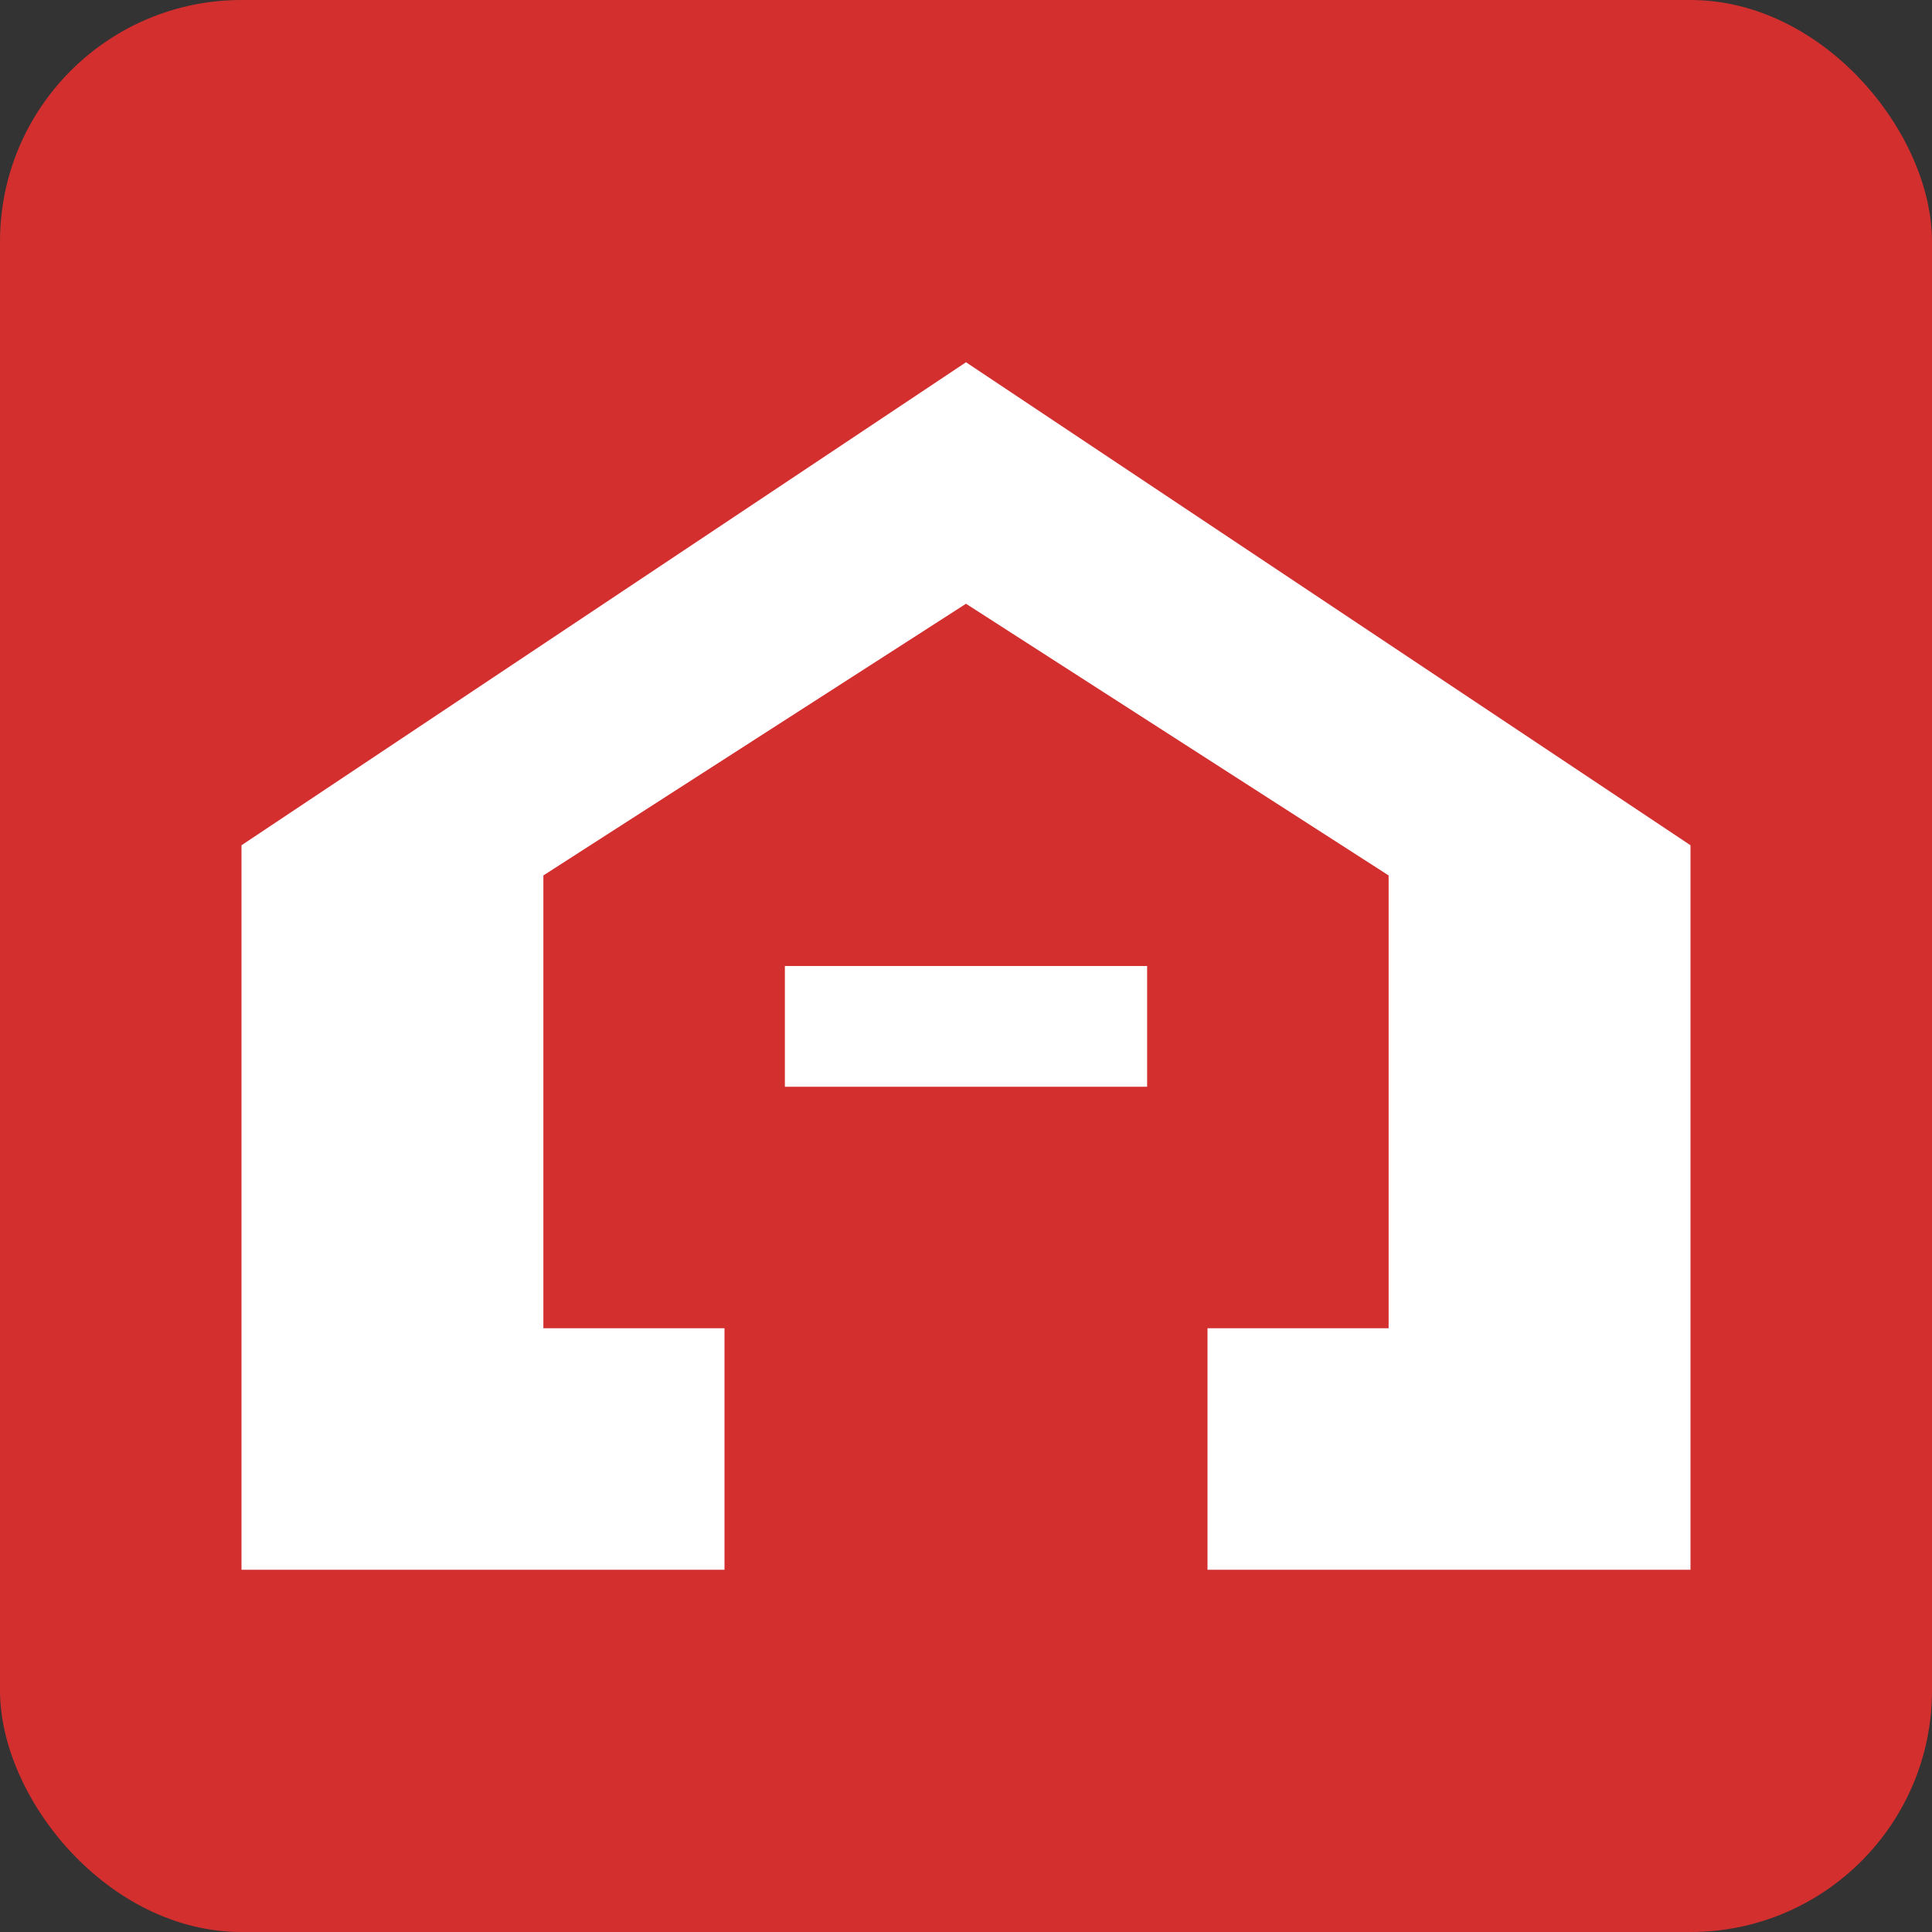
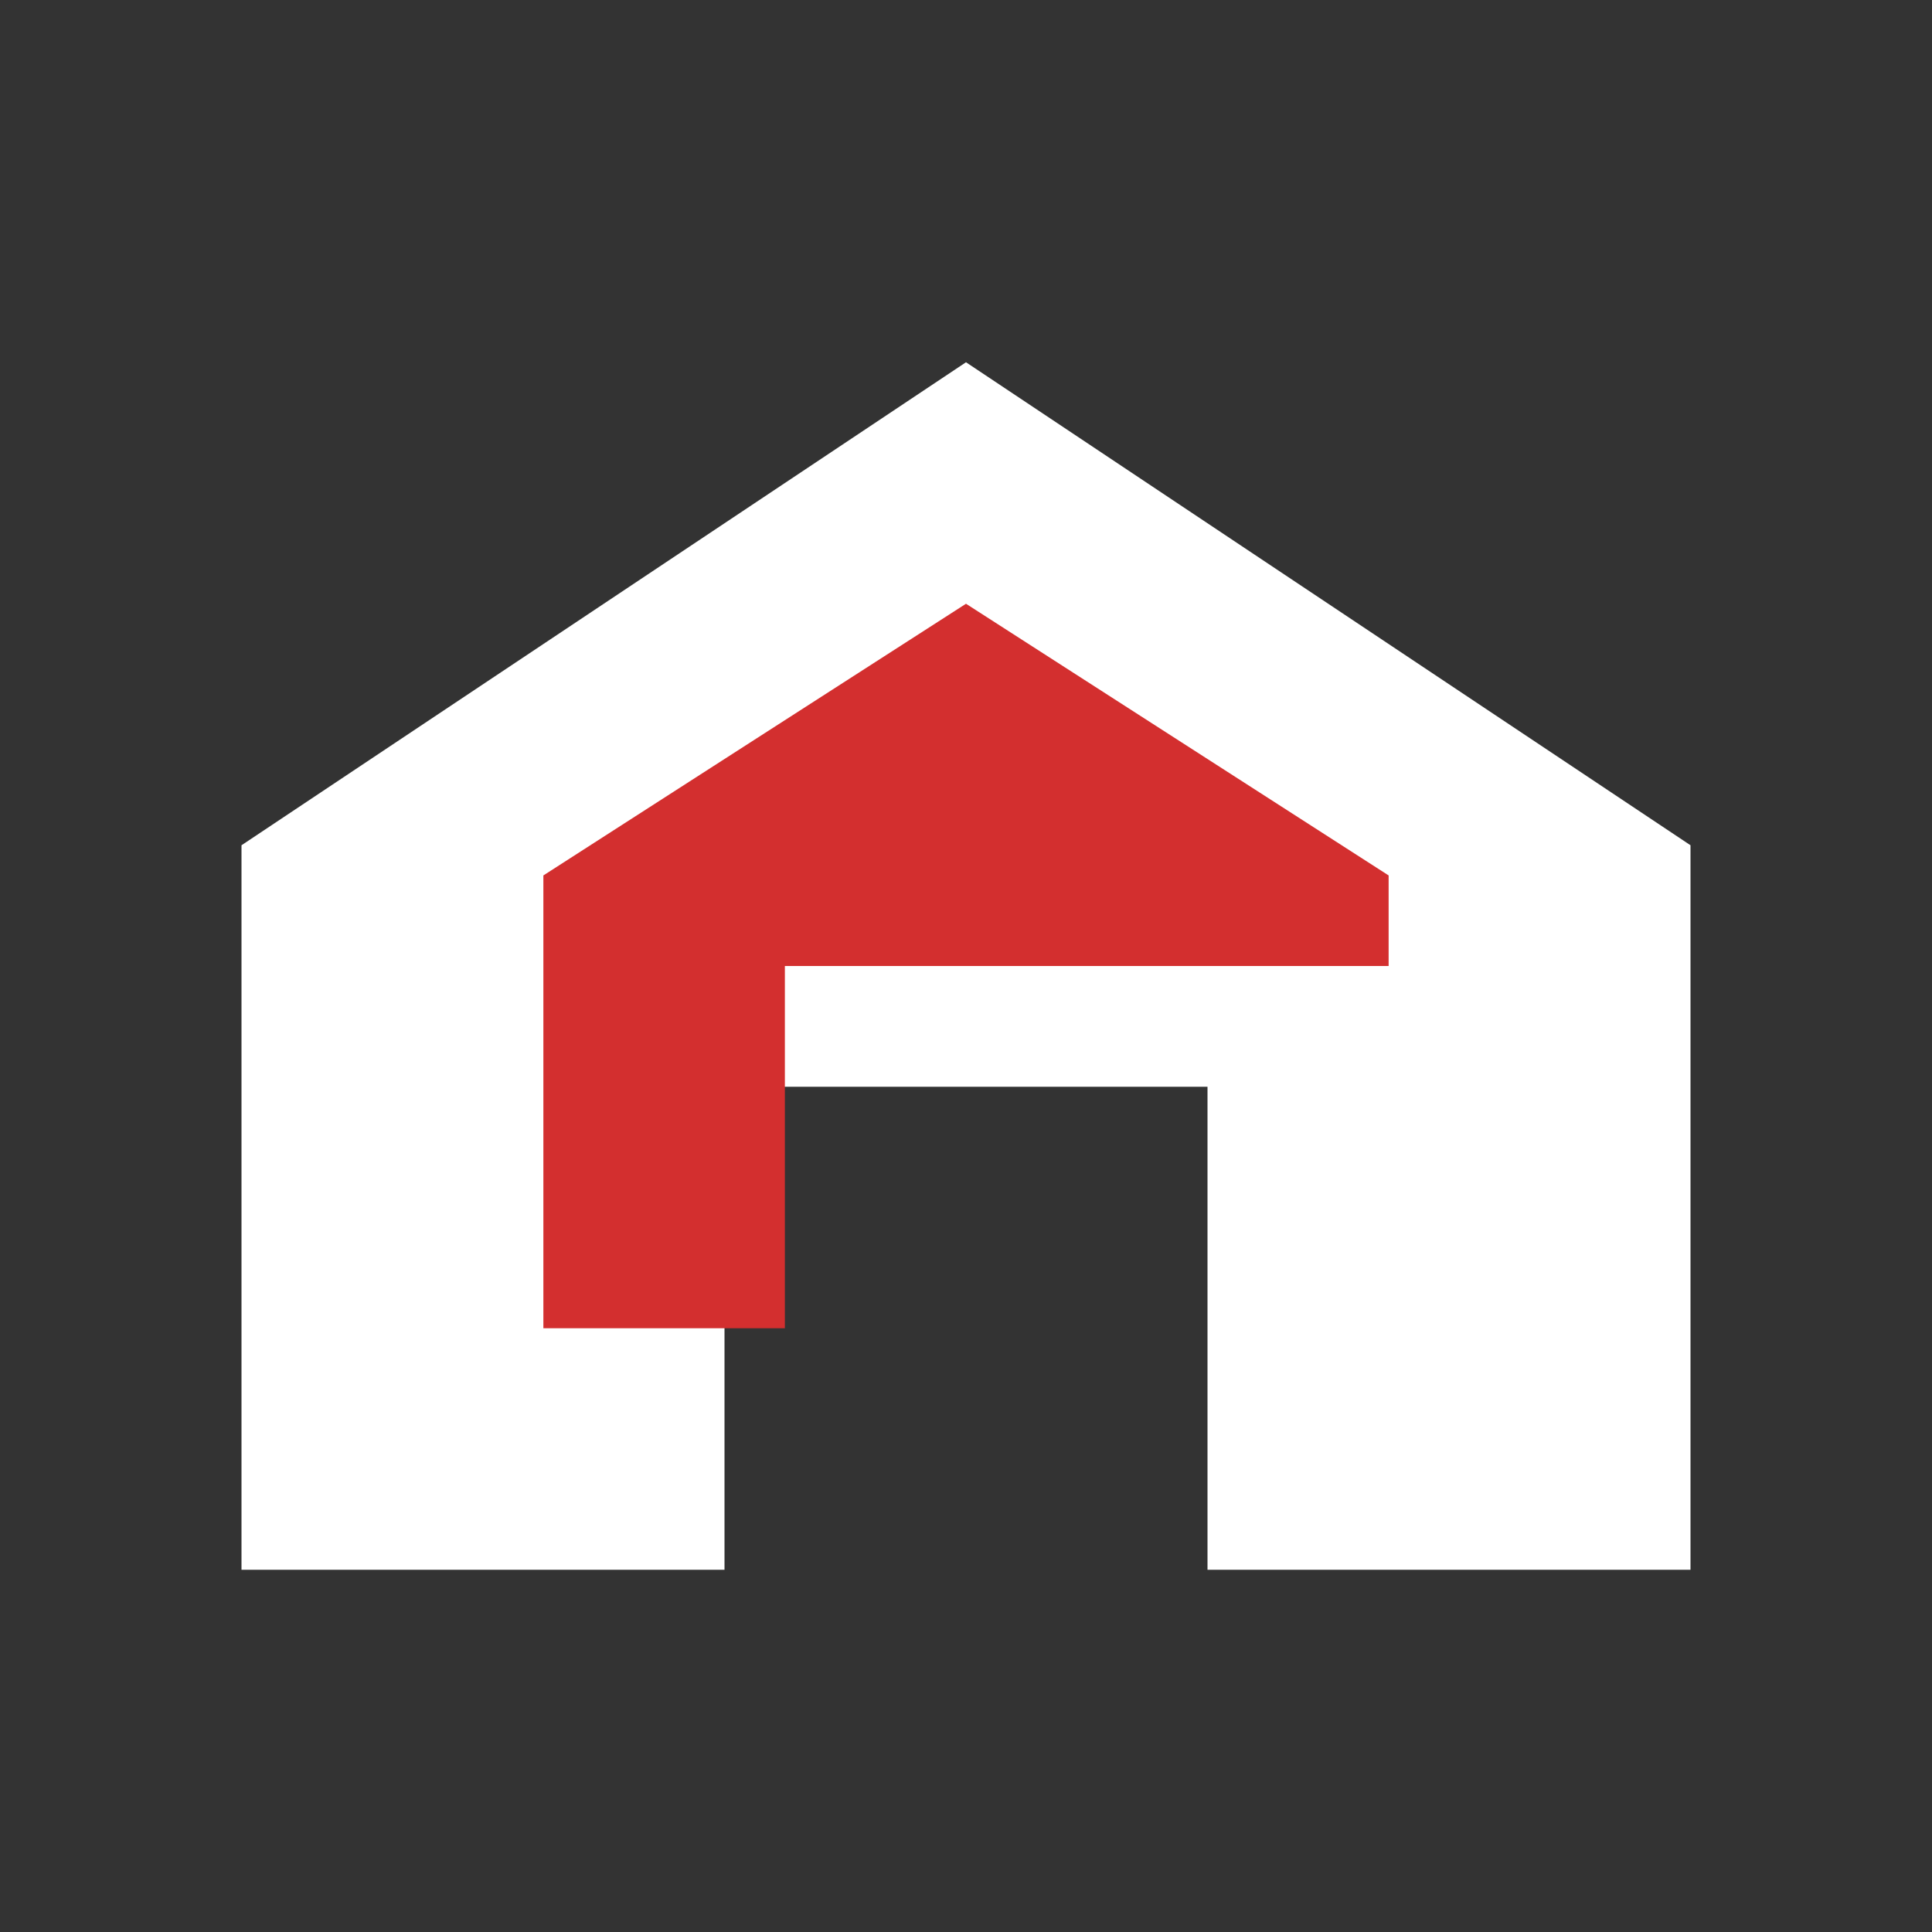
<svg xmlns="http://www.w3.org/2000/svg" width="32" height="32" viewBox="0 0 32 32" fill="none">
  <rect x="0" y="0" width="32" height="32" fill="#333333" stroke="none" />
-   <rect width="32" height="32" rx="4" fill="#d32f2f" />
  <path d="M16 6L4 14V26H12V18H20V26H28V14L16 6Z" fill="white" />
-   <path d="M16 10L9 14.5V22H13V16H19V22H23V14.5L16 10Z" fill="#d32f2f" />
+   <path d="M16 10L9 14.5V22H13V16H19H23V14.5L16 10Z" fill="#d32f2f" />
</svg>